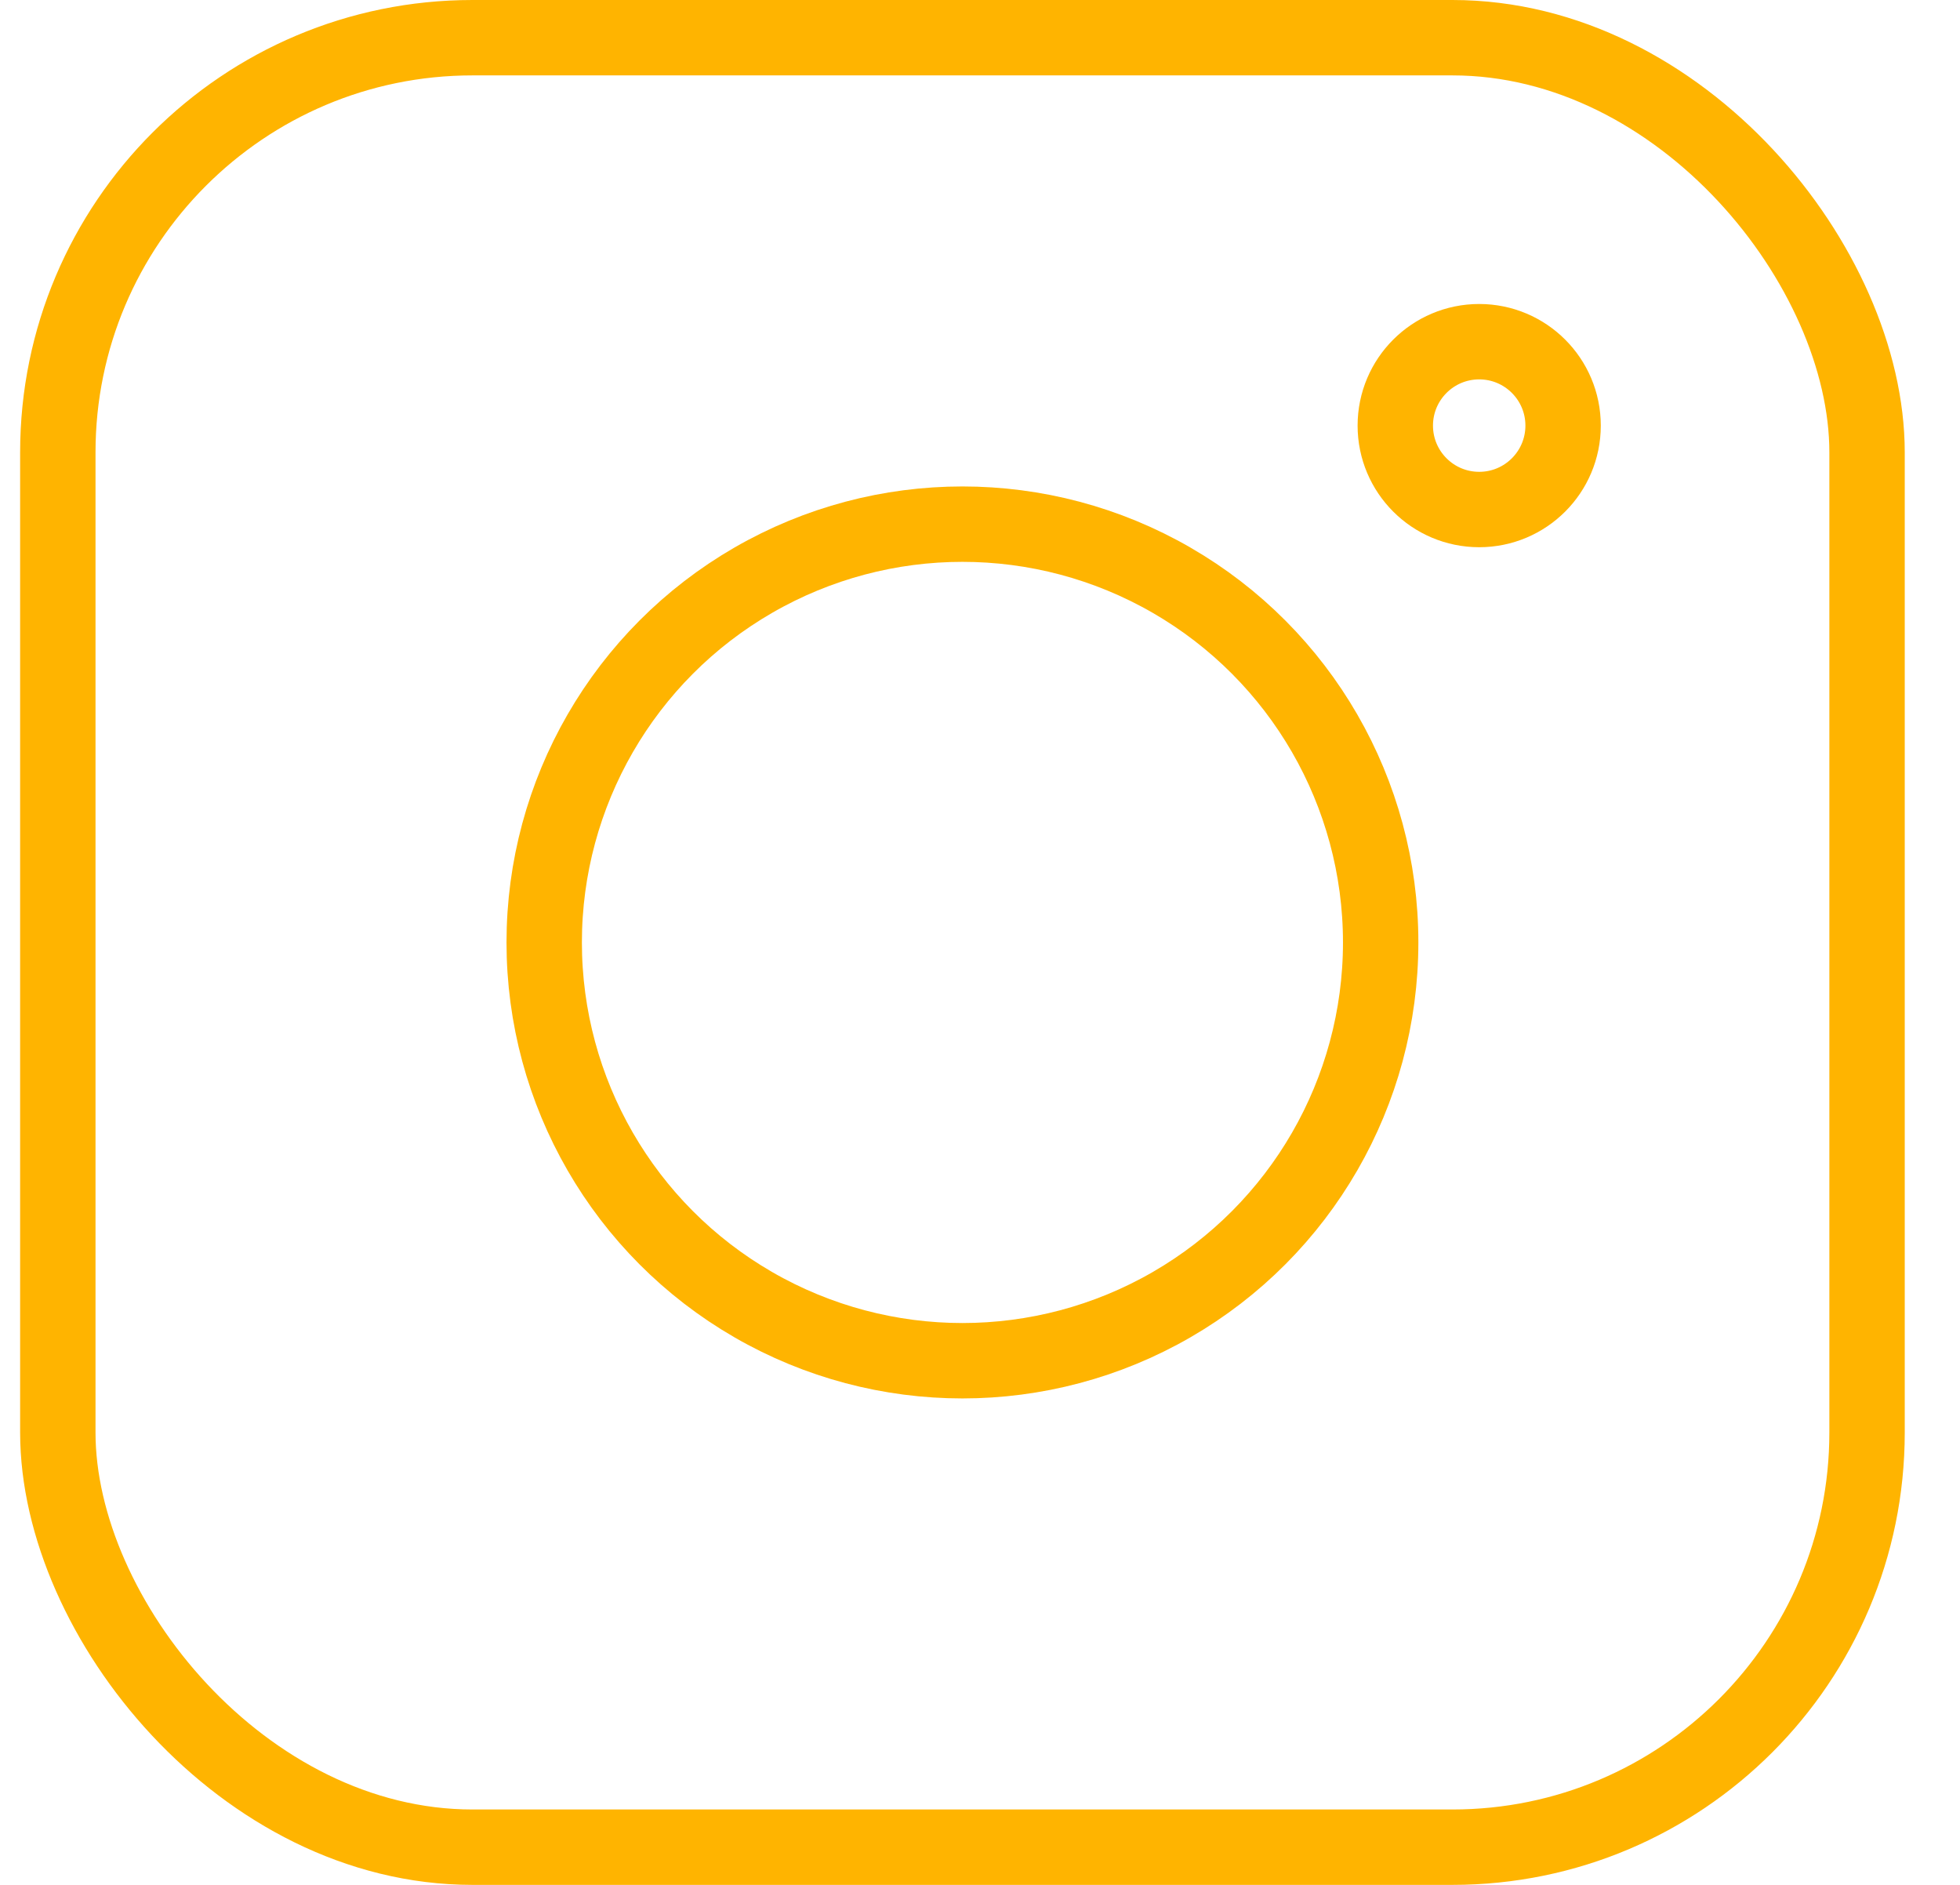
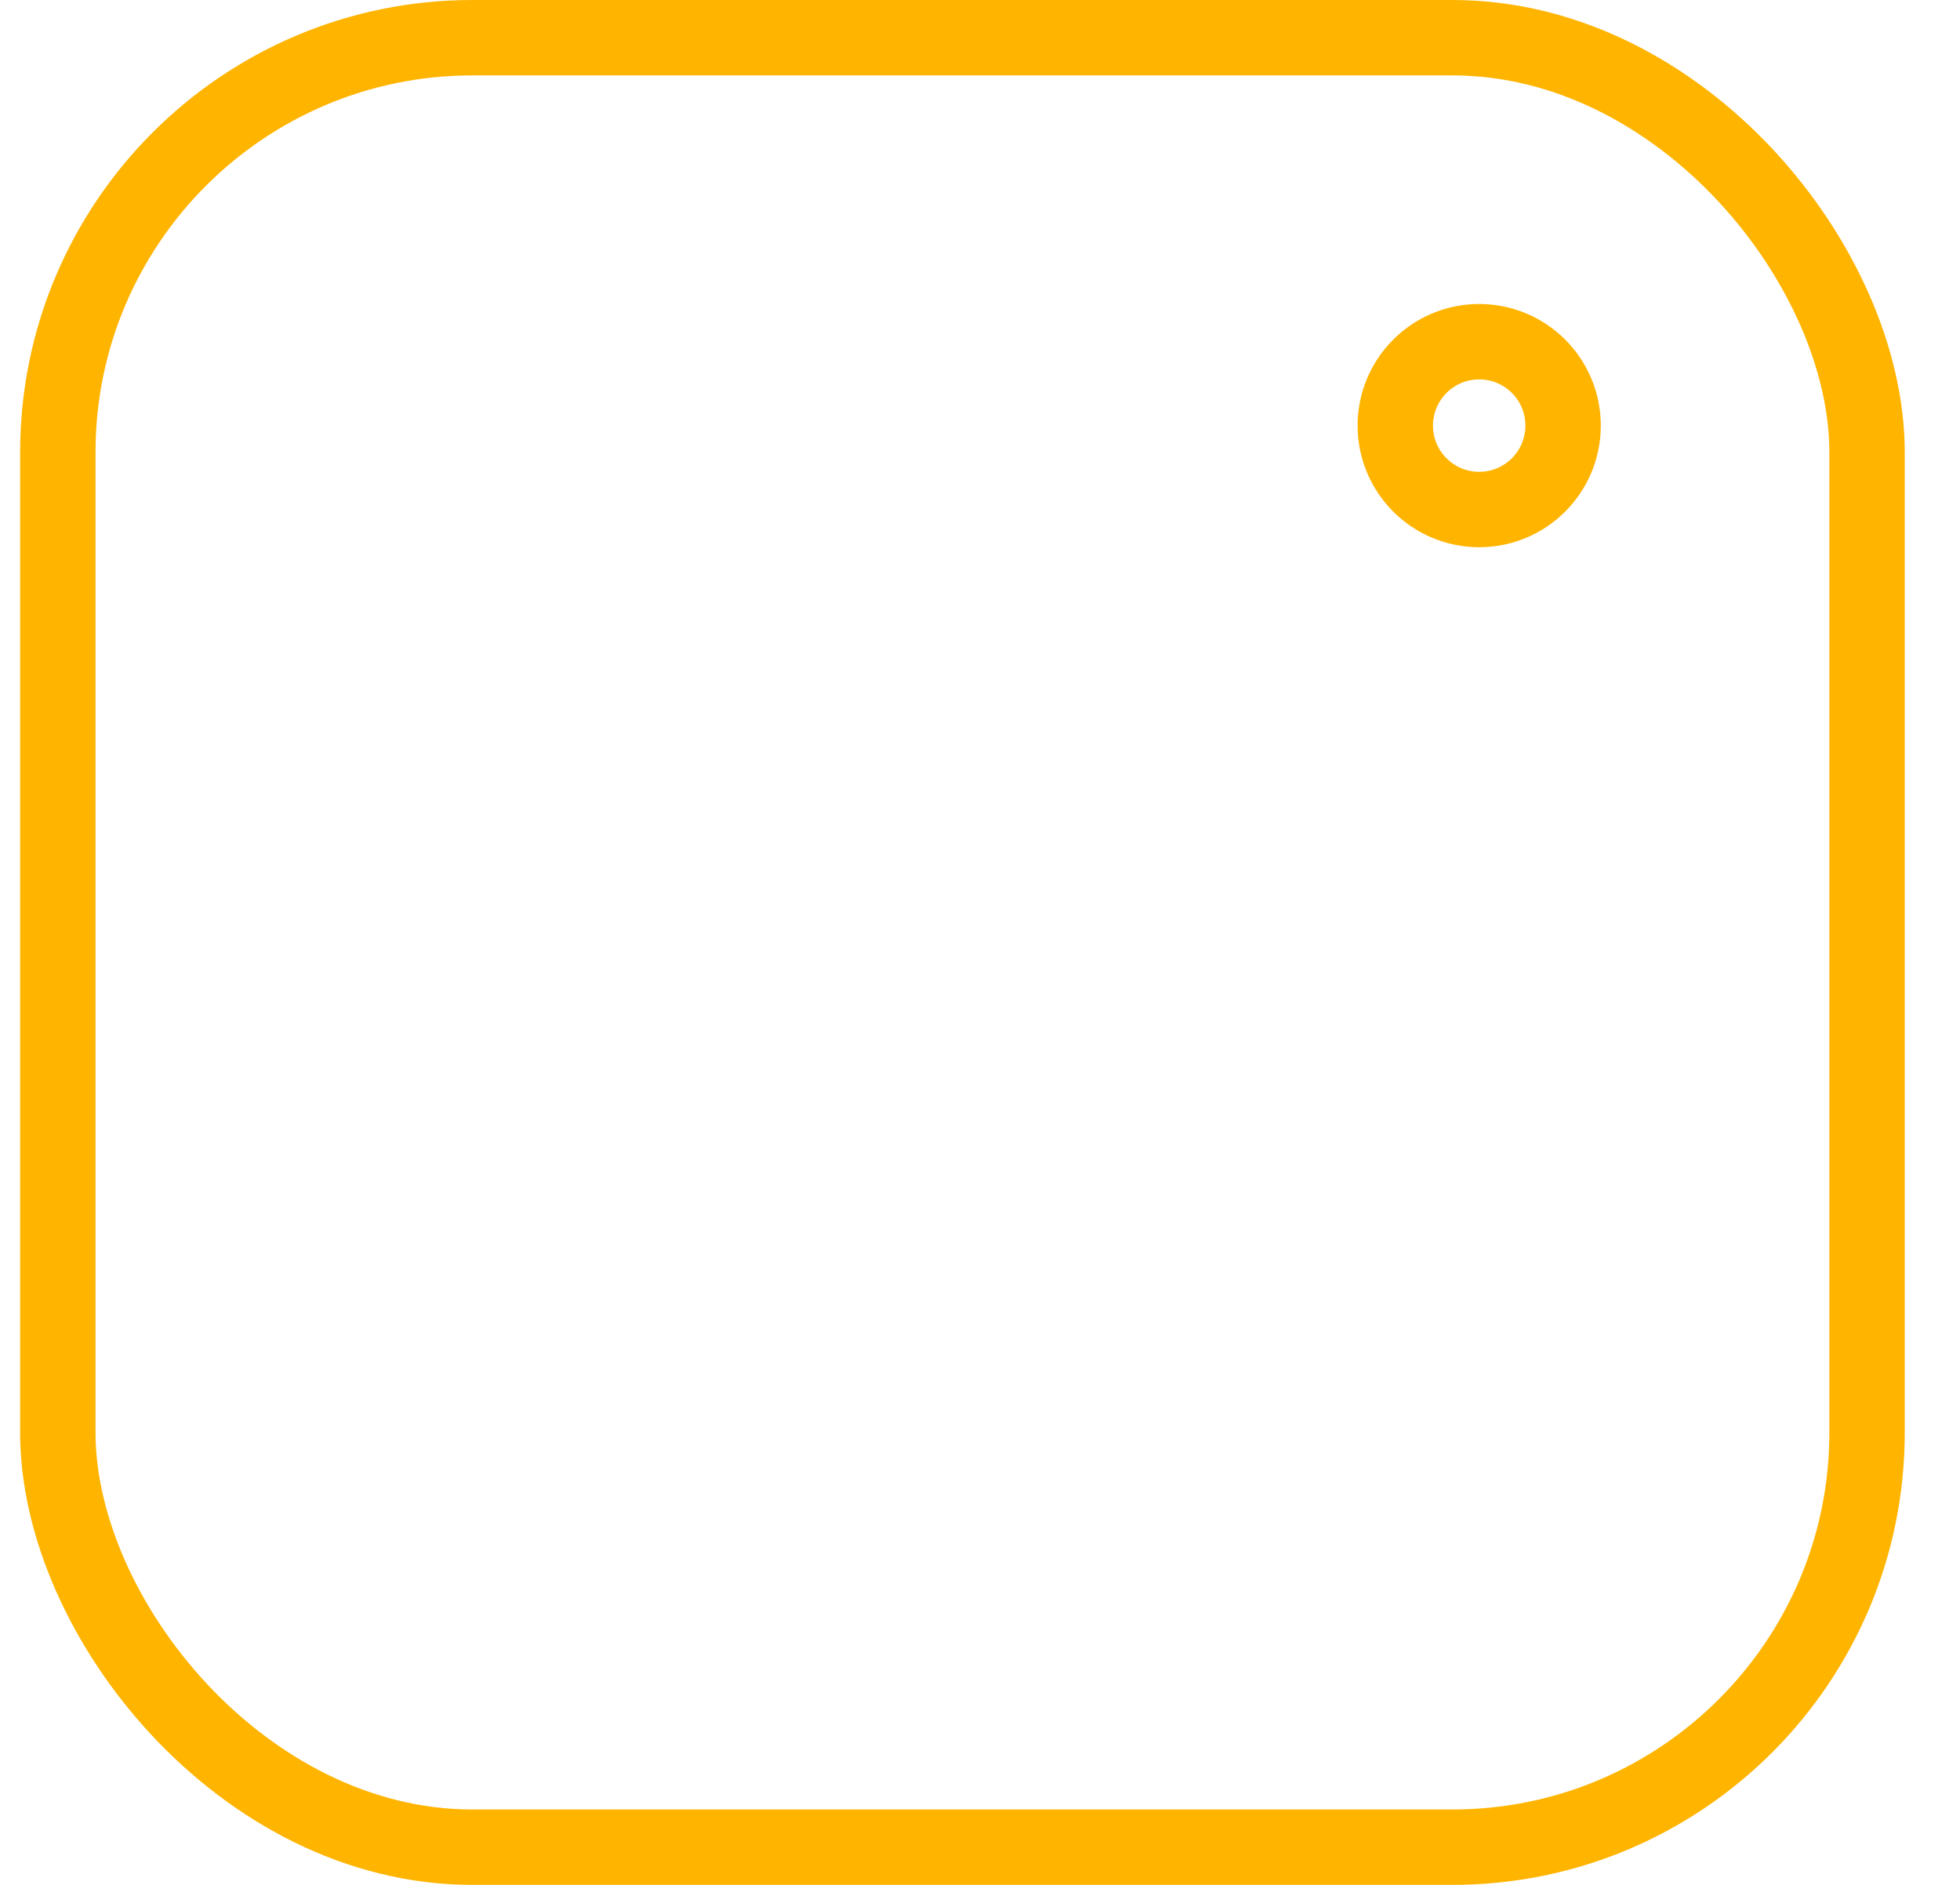
<svg xmlns="http://www.w3.org/2000/svg" width="26" height="25" viewBox="0 0 26 25" fill="none">
  <rect x="0.767" y="0.5" width="24" height="24" rx="5.5" stroke="#FFB400" />
-   <circle cx="12.767" cy="12.5" r="5.548" stroke="#FFB400" />
  <circle cx="19.622" cy="5.645" r="1.113" stroke="#FFB400" />
</svg>